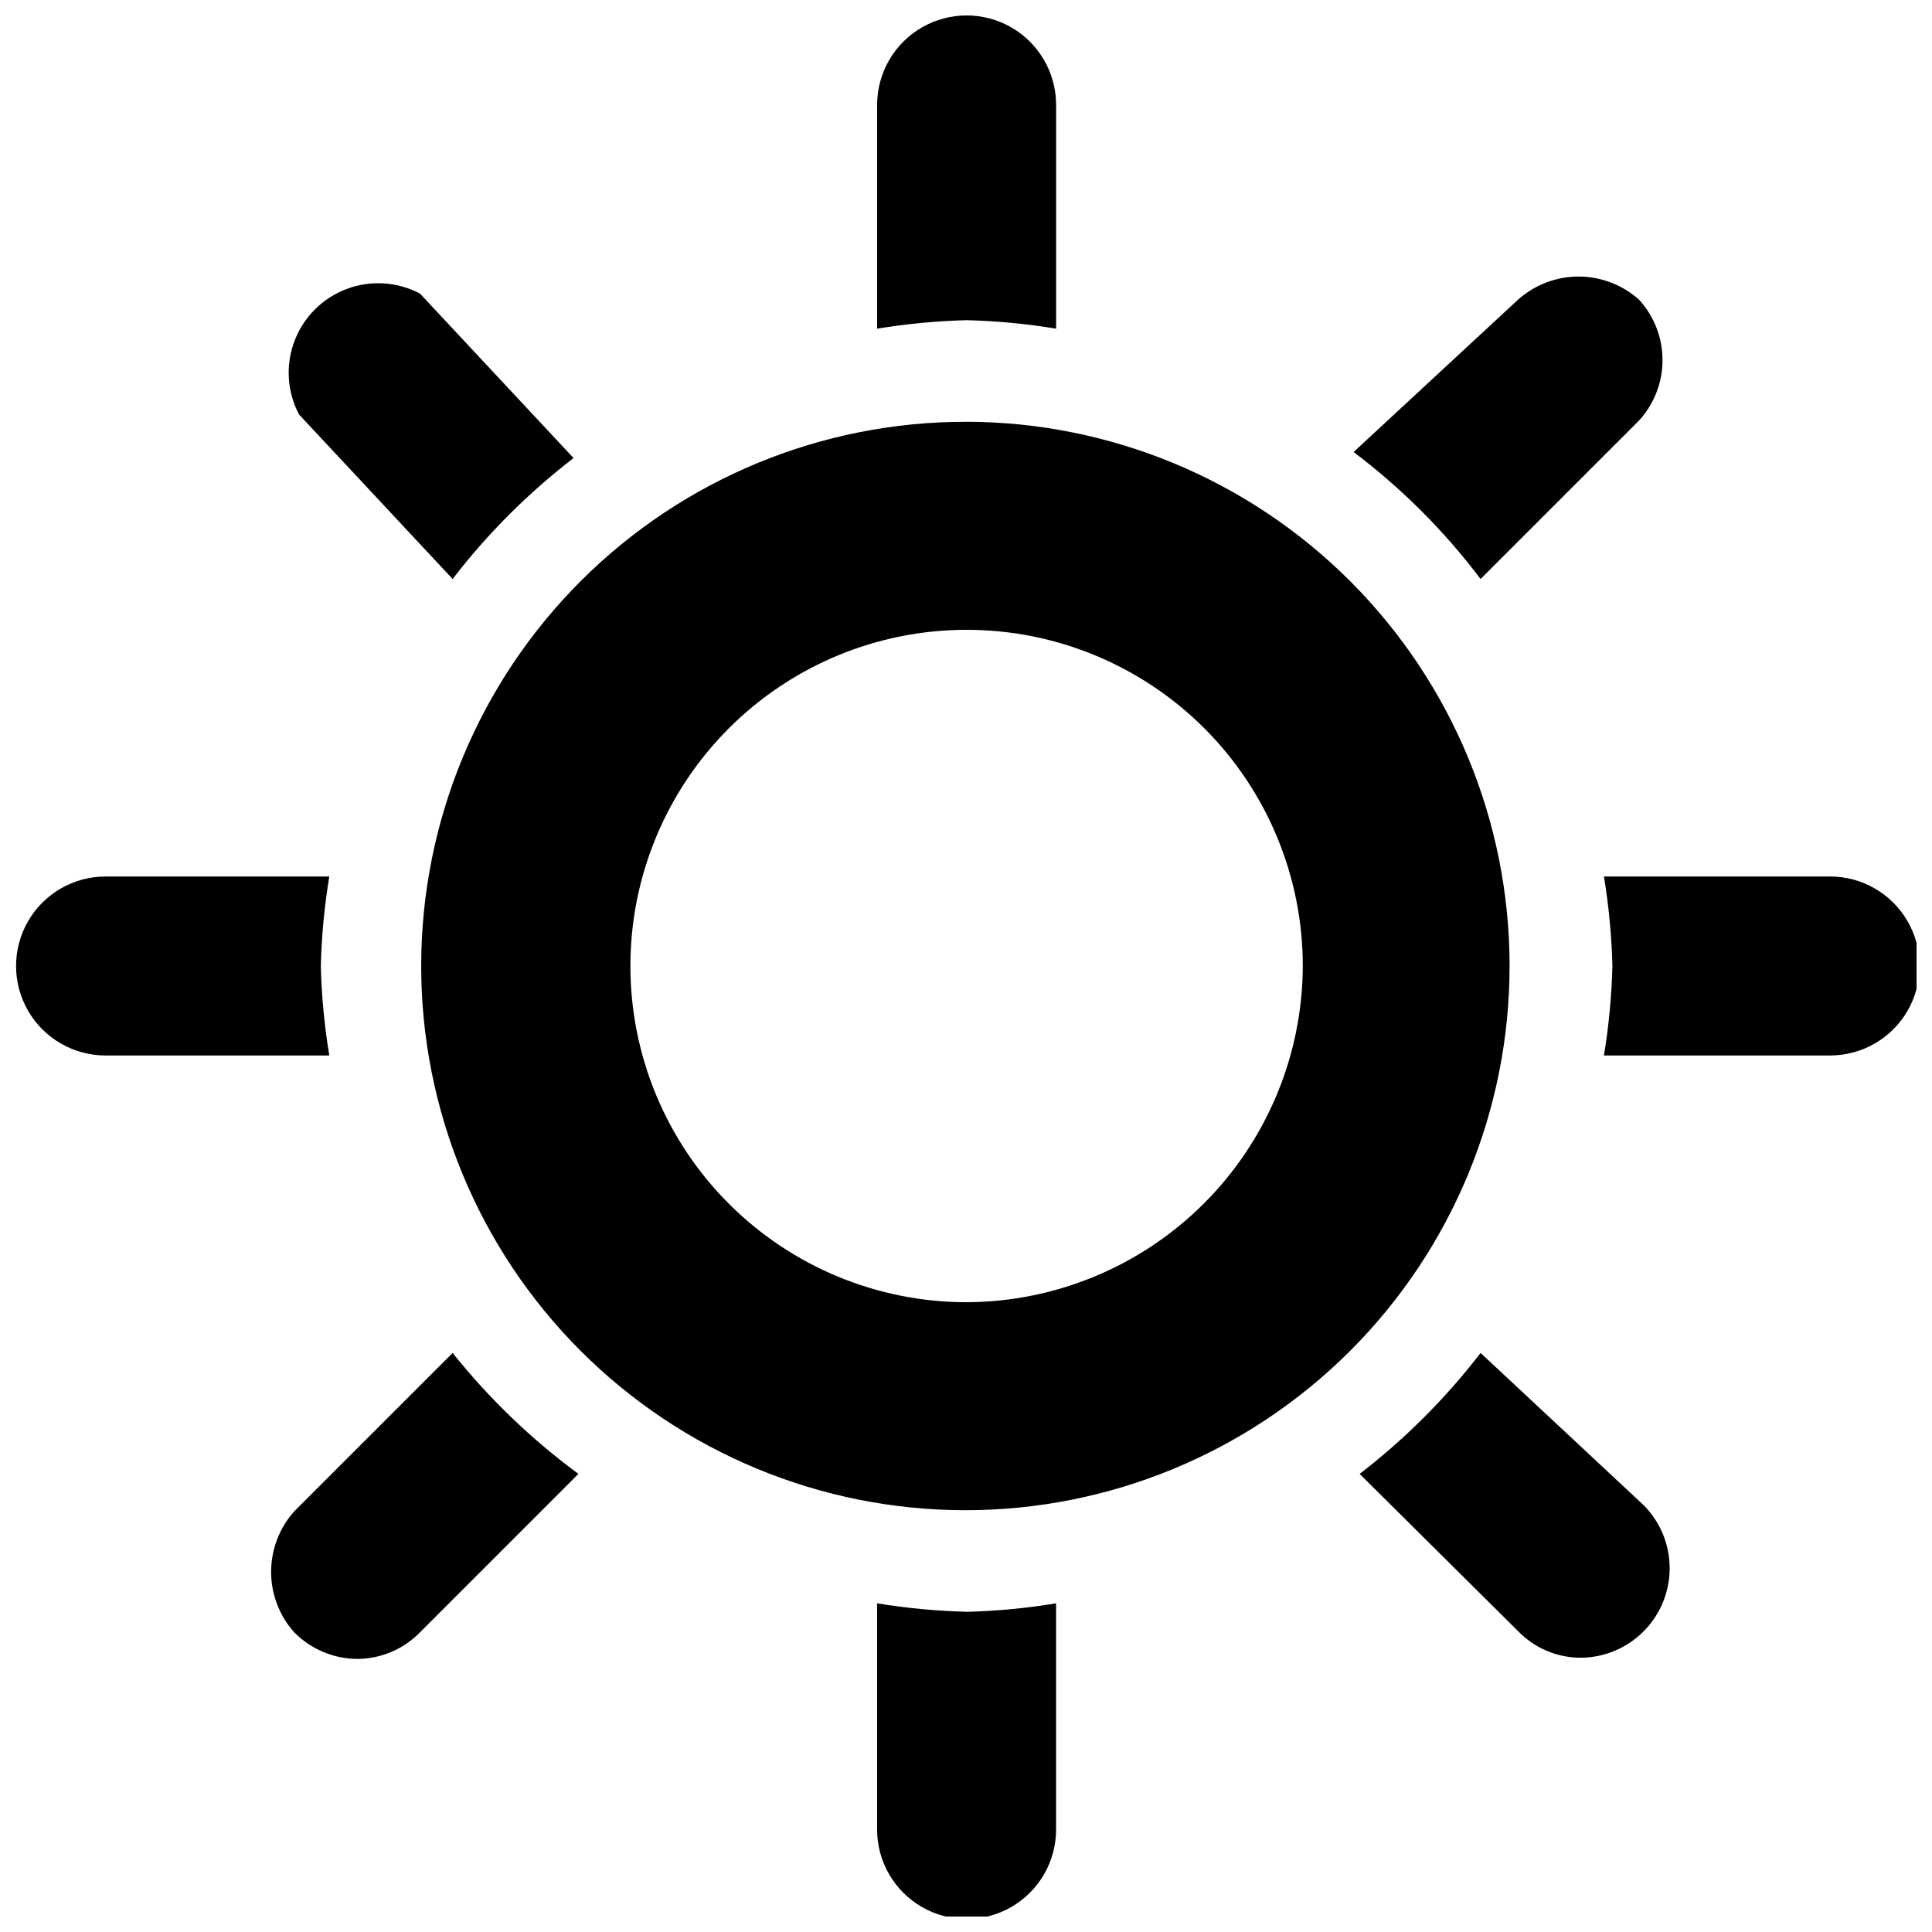
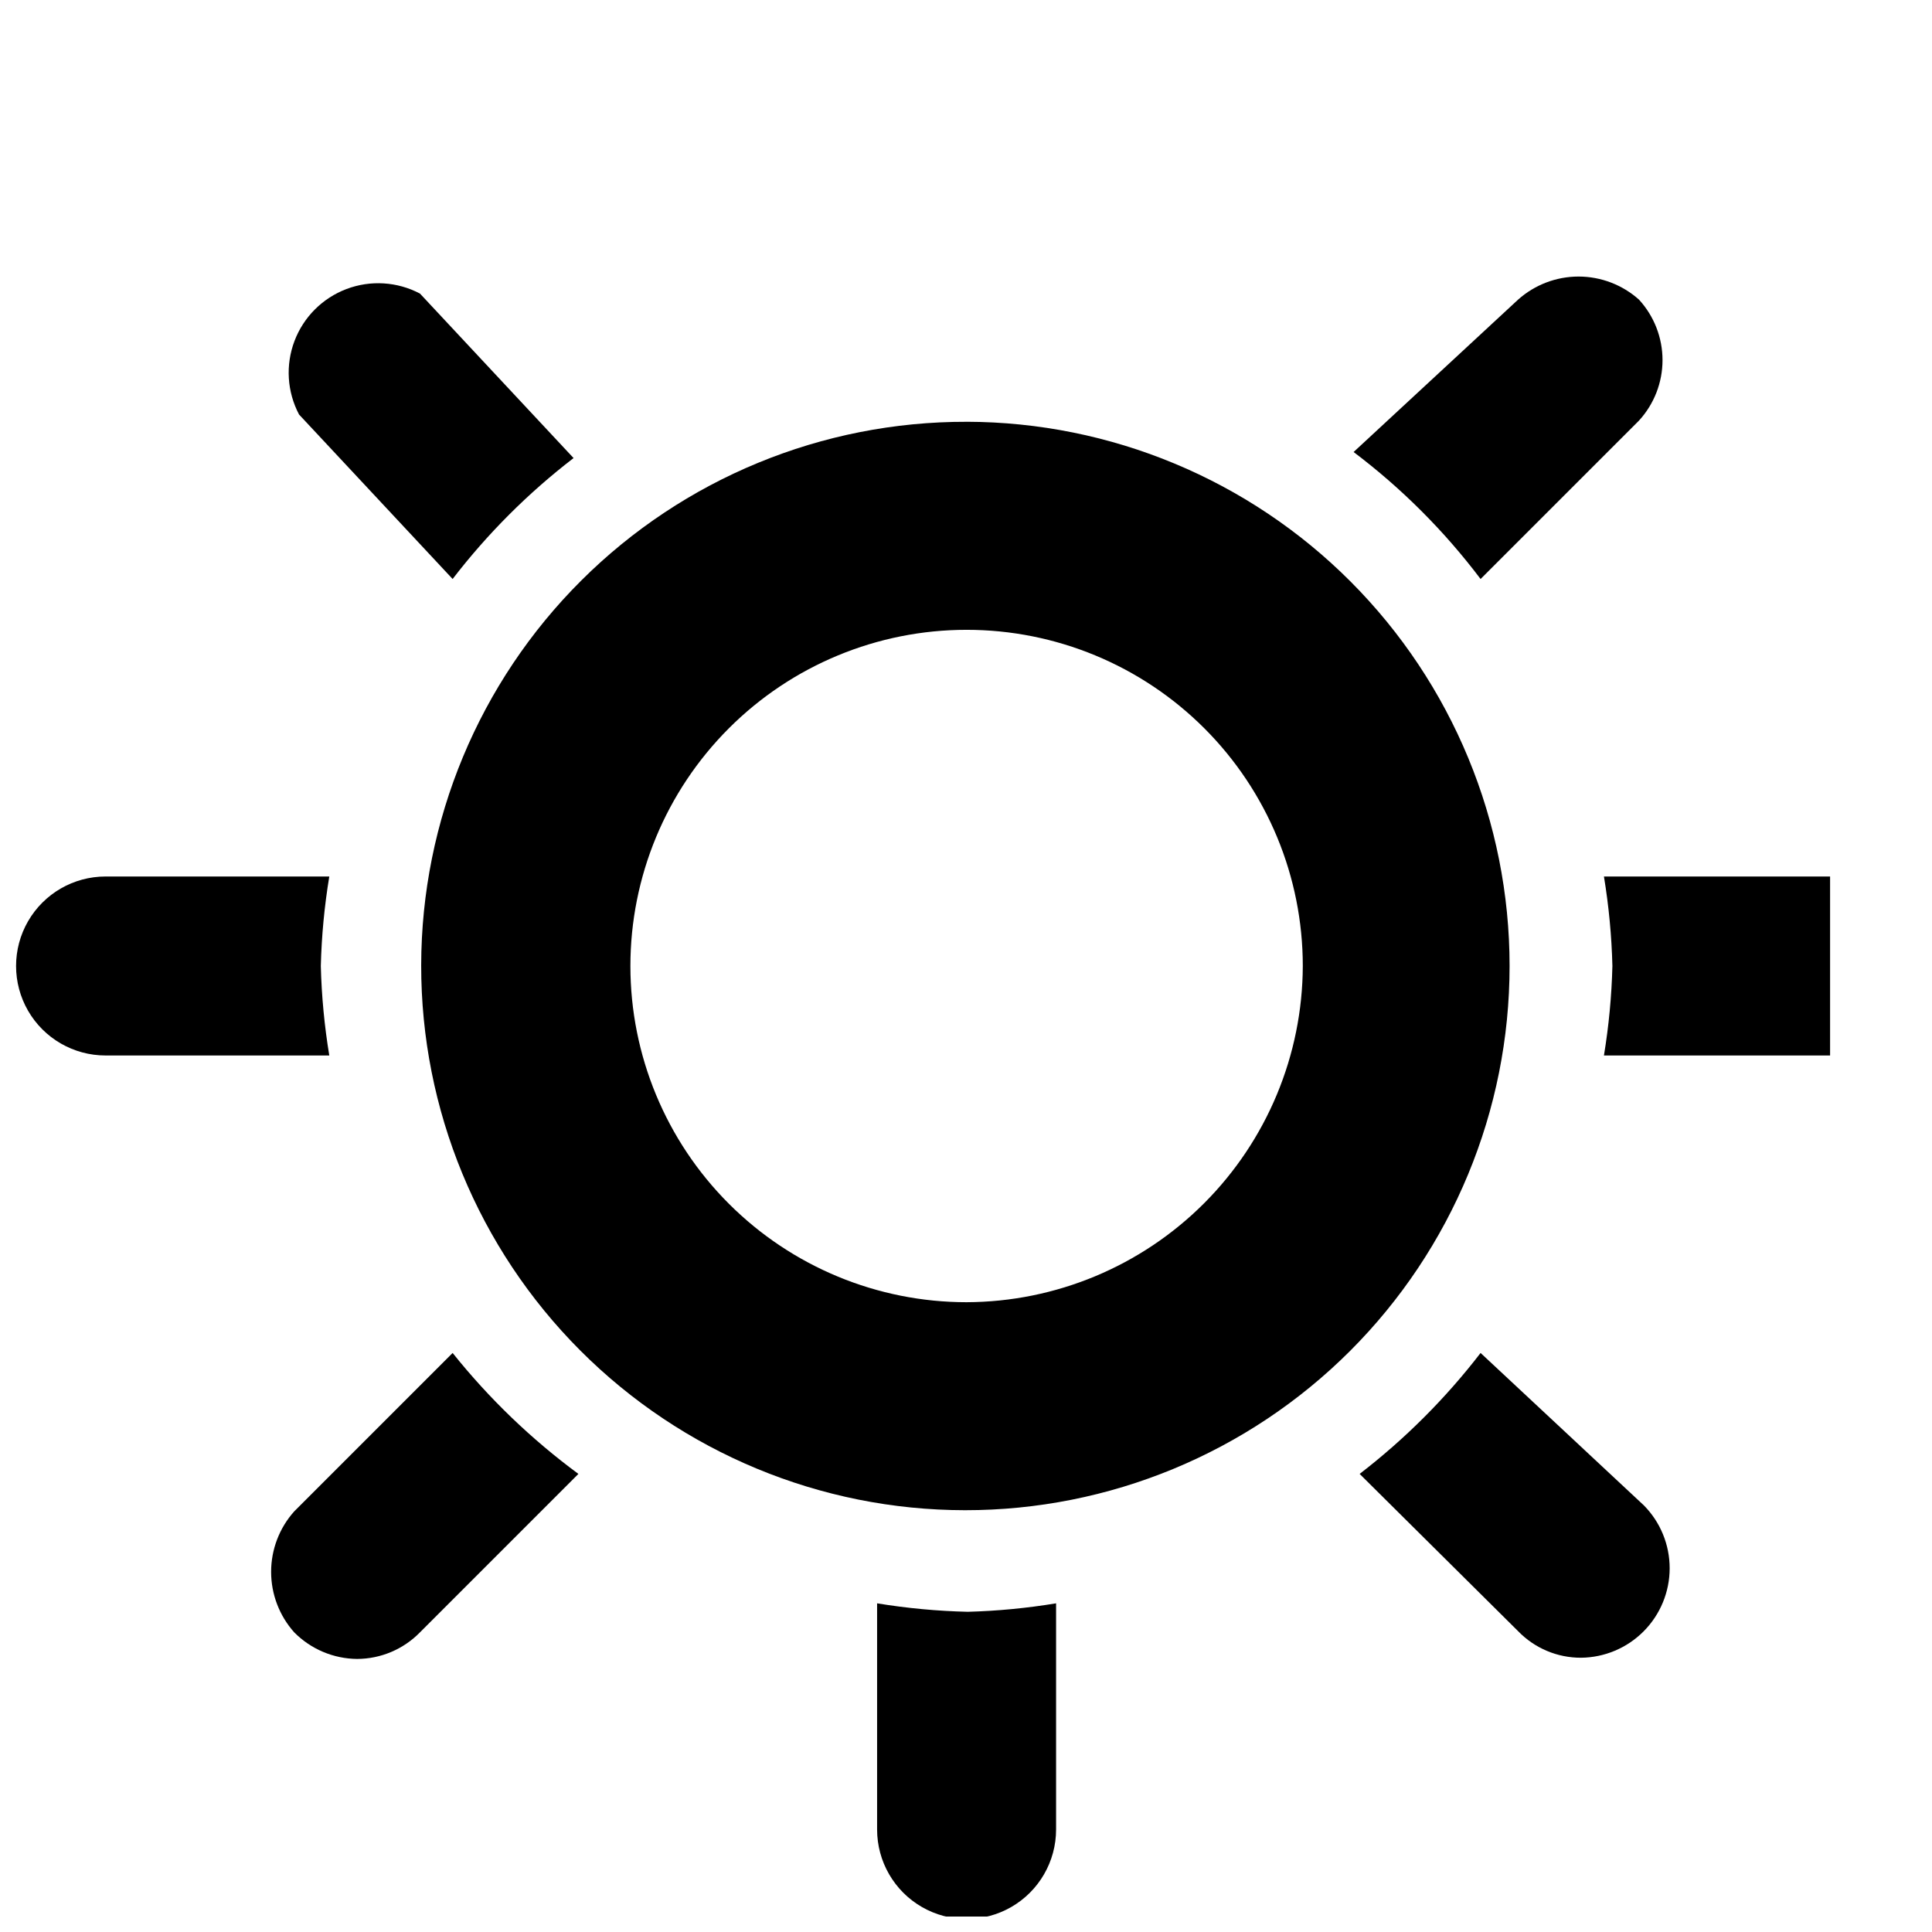
<svg xmlns="http://www.w3.org/2000/svg" width="800px" height="800px" version="1.1" viewBox="144 144 512 512">
  <defs>
    <clipPath id="d">
      <path d="m148.09 376h83.906v48h-83.906z" />
    </clipPath>
    <clipPath id="c">
      <path d="m569 376h82.902v48h-82.902z" />
    </clipPath>
    <clipPath id="b">
-       <path d="m376 148.09h48v83.906h-48z" />
-     </clipPath>
+       </clipPath>
    <clipPath id="a">
      <path d="m376 568h48v83.902h-48z" />
    </clipPath>
  </defs>
  <path d="m400.16 255.78c-38.27-0.086-75.004 15.043-102.11 42.055-27.109 27.008-42.371 63.684-42.43 101.95-0.055 38.266 15.098 74.988 42.129 102.08 27.027 27.09 63.719 42.328 101.98 42.355 38.27 0.027 74.98-15.152 102.05-42.203 27.066-27.051 42.277-63.75 42.277-102.02 0-38.195-15.152-74.832-42.129-101.87-26.977-27.039-63.578-42.27-101.77-42.355zm0 233.32c-23.633 0-46.293-9.387-63-26.094-16.711-16.711-26.098-39.371-26.098-63 0-23.633 9.387-46.293 26.098-63 16.707-16.711 39.367-26.098 63-26.098 23.629 0 46.289 9.387 63 26.098 16.707 16.707 26.094 39.367 26.094 63-0.082 23.602-9.496 46.215-26.188 62.906s-39.305 26.105-62.906 26.188z" />
  <g clip-path="url(#d)">
    <path d="m229.02 400c0.199-7.949 0.949-15.875 2.246-23.719h-59.293c-8.473 0-16.301 4.519-20.539 11.859-4.234 7.336-4.234 16.379 0 23.715 4.238 7.34 12.066 11.859 20.539 11.859h59.293c-1.297-7.844-2.047-15.77-2.246-23.715z" />
  </g>
  <g clip-path="url(#c)">
-     <path d="m628.99 376.28h-59.93c1.293 7.844 2.043 15.77 2.242 23.719-0.199 7.945-0.949 15.871-2.242 23.715h59.93c8.473 0 16.301-4.519 20.539-11.859 4.234-7.336 4.234-16.379 0-23.715-4.238-7.34-12.066-11.859-20.539-11.859z" />
+     <path d="m628.99 376.28h-59.93c1.293 7.844 2.043 15.77 2.242 23.719-0.199 7.945-0.949 15.871-2.242 23.715h59.93z" />
  </g>
  <g clip-path="url(#b)">
    <path d="m423.88 231.1v-59.293c0-8.473-4.519-16.301-11.859-20.539-7.336-4.234-16.379-4.234-23.715 0-7.34 4.238-11.859 12.066-11.859 20.539v59.293c7.844-1.293 15.77-2.043 23.719-2.246 7.945 0.203 15.871 0.953 23.715 2.246z" />
  </g>
  <g clip-path="url(#a)">
    <path d="m376.44 568.9v59.93c0 8.473 4.519 16.301 11.859 20.539 7.336 4.234 16.379 4.234 23.715 0 7.34-4.238 11.859-12.066 11.859-20.539v-59.93c-7.738 1.277-15.555 2.027-23.395 2.242-8.055-0.188-16.09-0.938-24.039-2.242z" />
  </g>
  <path d="m263.95 297.44c9.25-12.027 20.023-22.801 32.051-32.047l-40.703-43.59c-6.016-3.176-13.105-3.617-19.469-1.211s-11.387 7.43-13.793 13.793-1.965 13.453 1.215 19.469z" />
  <path d="m536.37 502.55c-9.258 12.02-20.031 22.793-32.051 32.051l41.984 41.664c4.363 4.519 10.383 7.066 16.668 7.051 6.246-0.055 12.223-2.574 16.625-7.012 4.402-4.434 6.875-10.43 6.883-16.676 0.008-6.25-2.453-12.25-6.844-16.695z" />
  <path d="m263.95 502.55-41.984 41.984c-3.941 4.406-6.117 10.113-6.117 16.023 0 5.914 2.176 11.617 6.117 16.027 4.406 4.457 10.398 6.992 16.668 7.051 6.273-0.02 12.281-2.562 16.664-7.051l41.984-41.984c-12.461-9.188-23.664-19.961-33.332-32.051z" />
  <path d="m536.37 297.44 41.984-41.984c4.008-4.375 6.231-10.09 6.231-16.023s-2.223-11.652-6.231-16.023c-4.406-3.941-10.113-6.121-16.023-6.121-5.914 0-11.621 2.18-16.027 6.121l-43.586 40.379c12.723 9.605 24.047 20.93 33.652 33.652z" />
</svg>